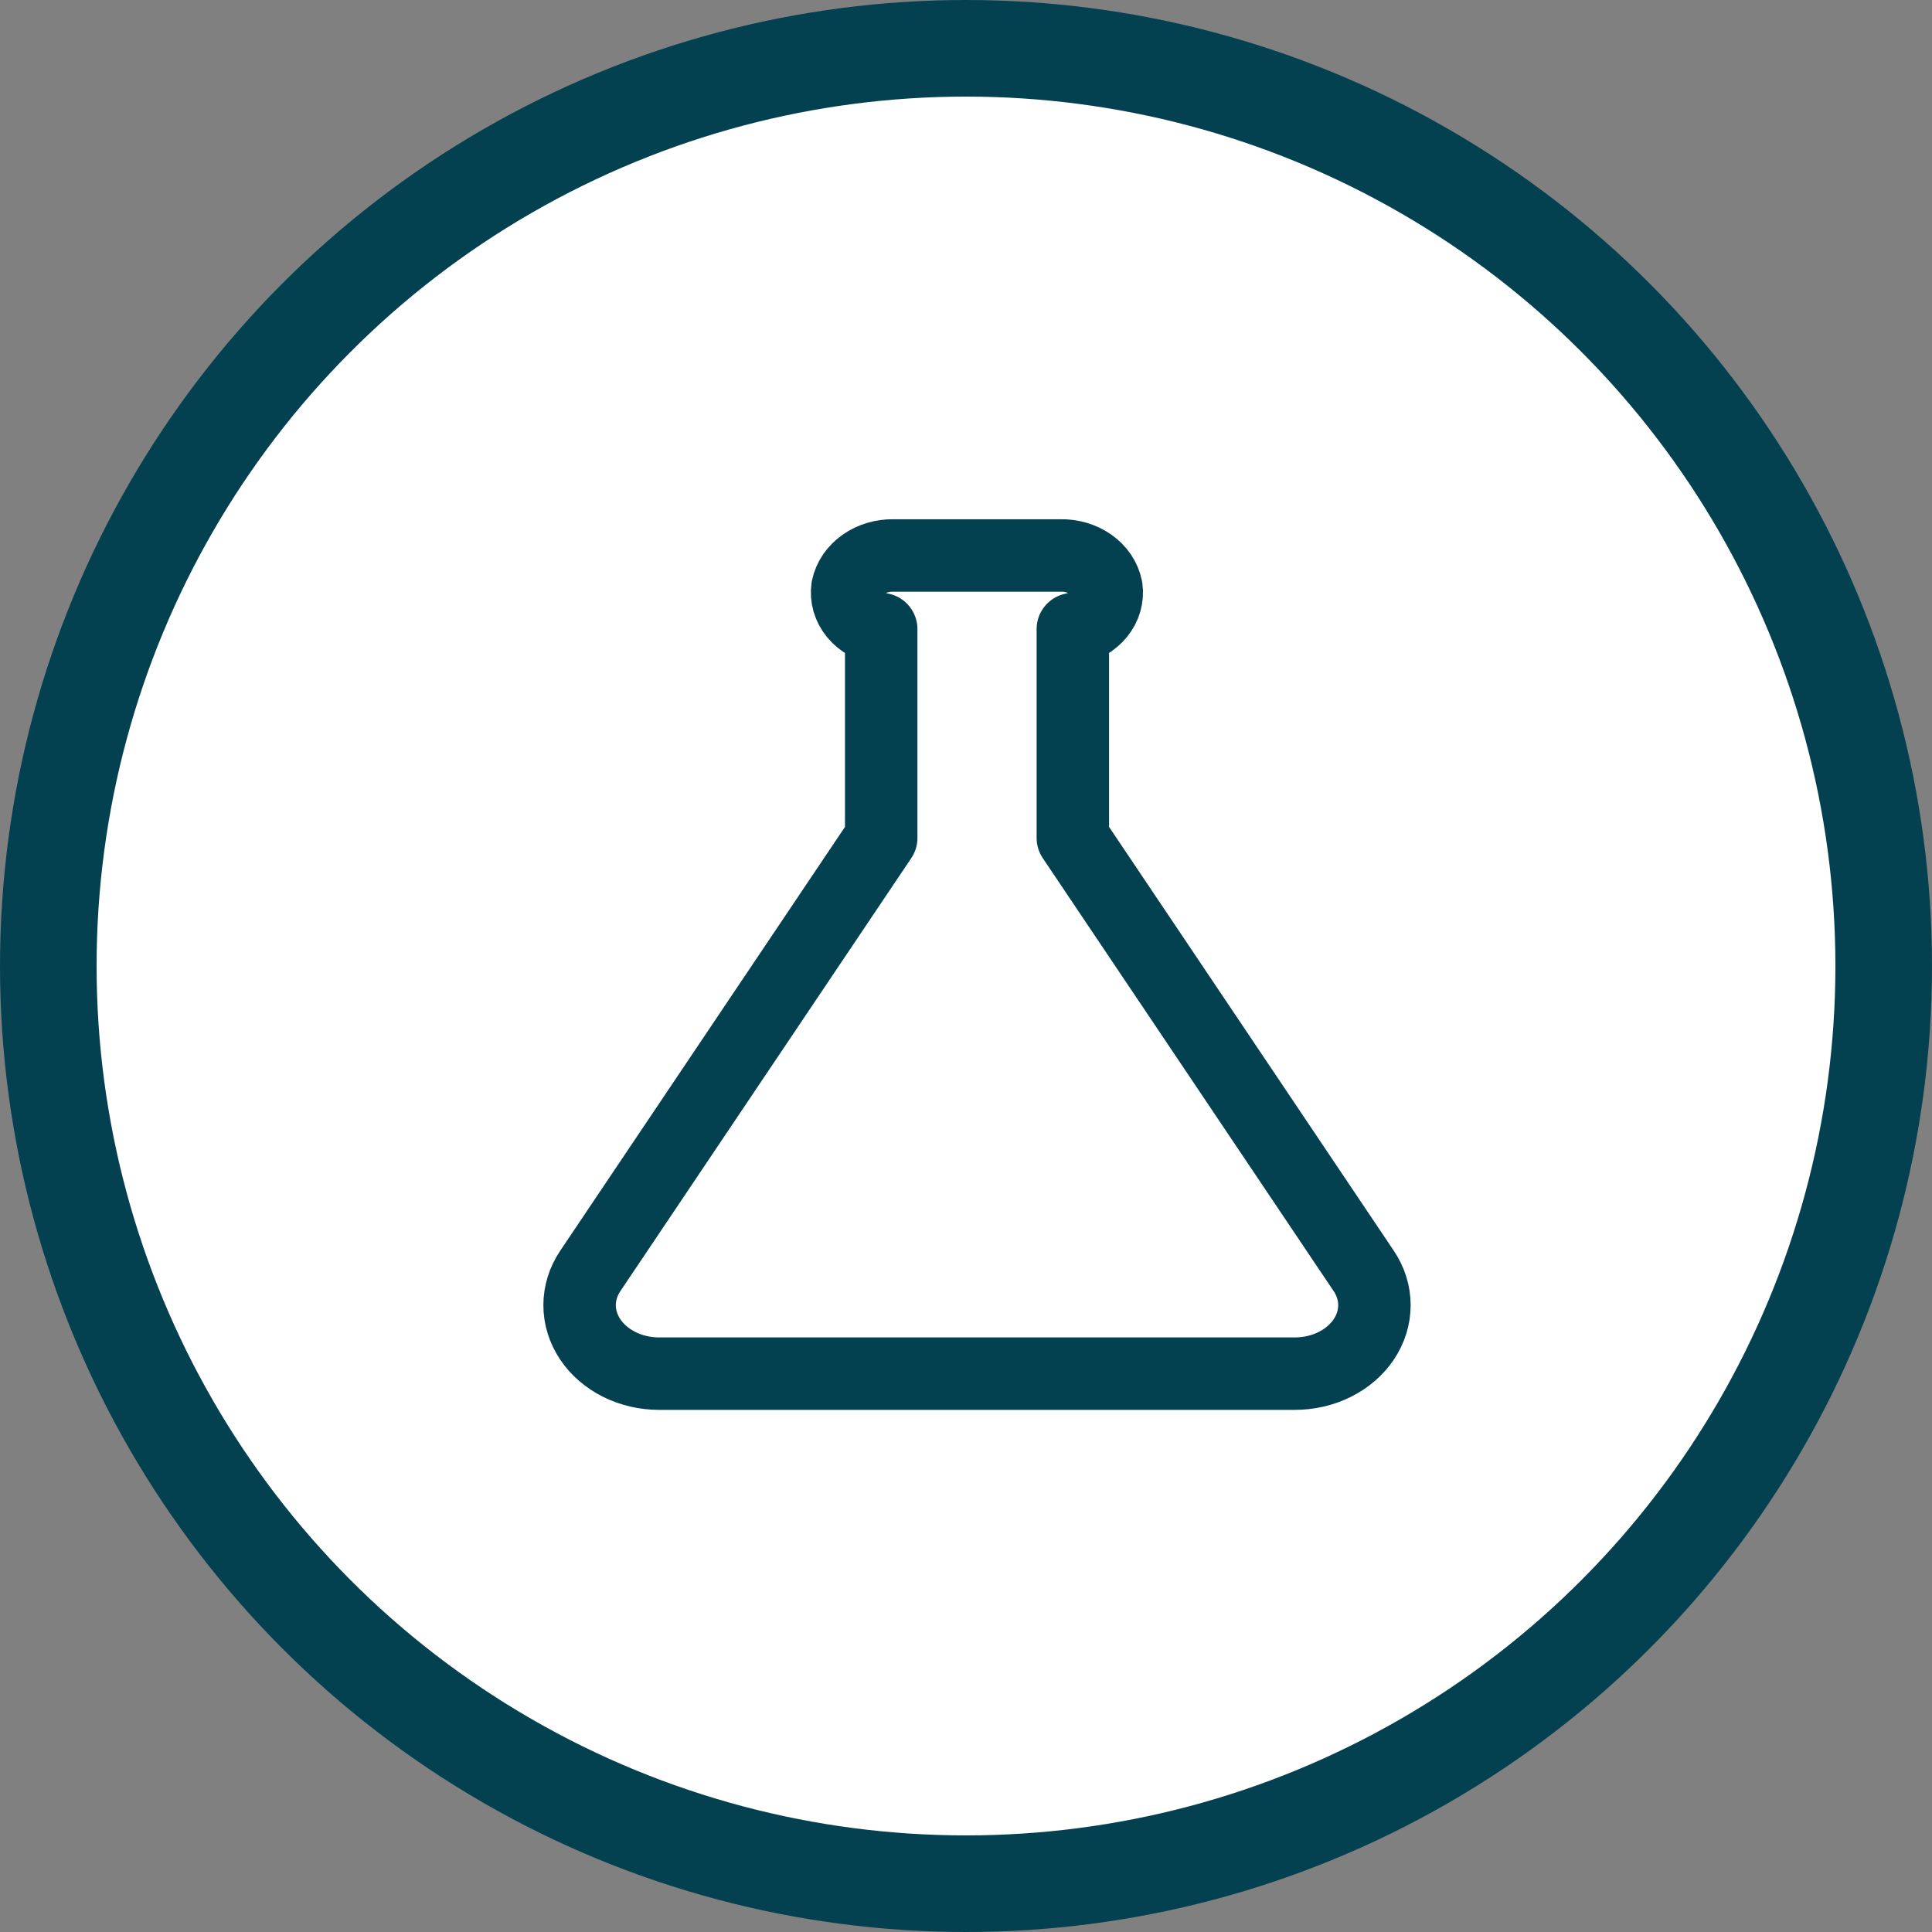
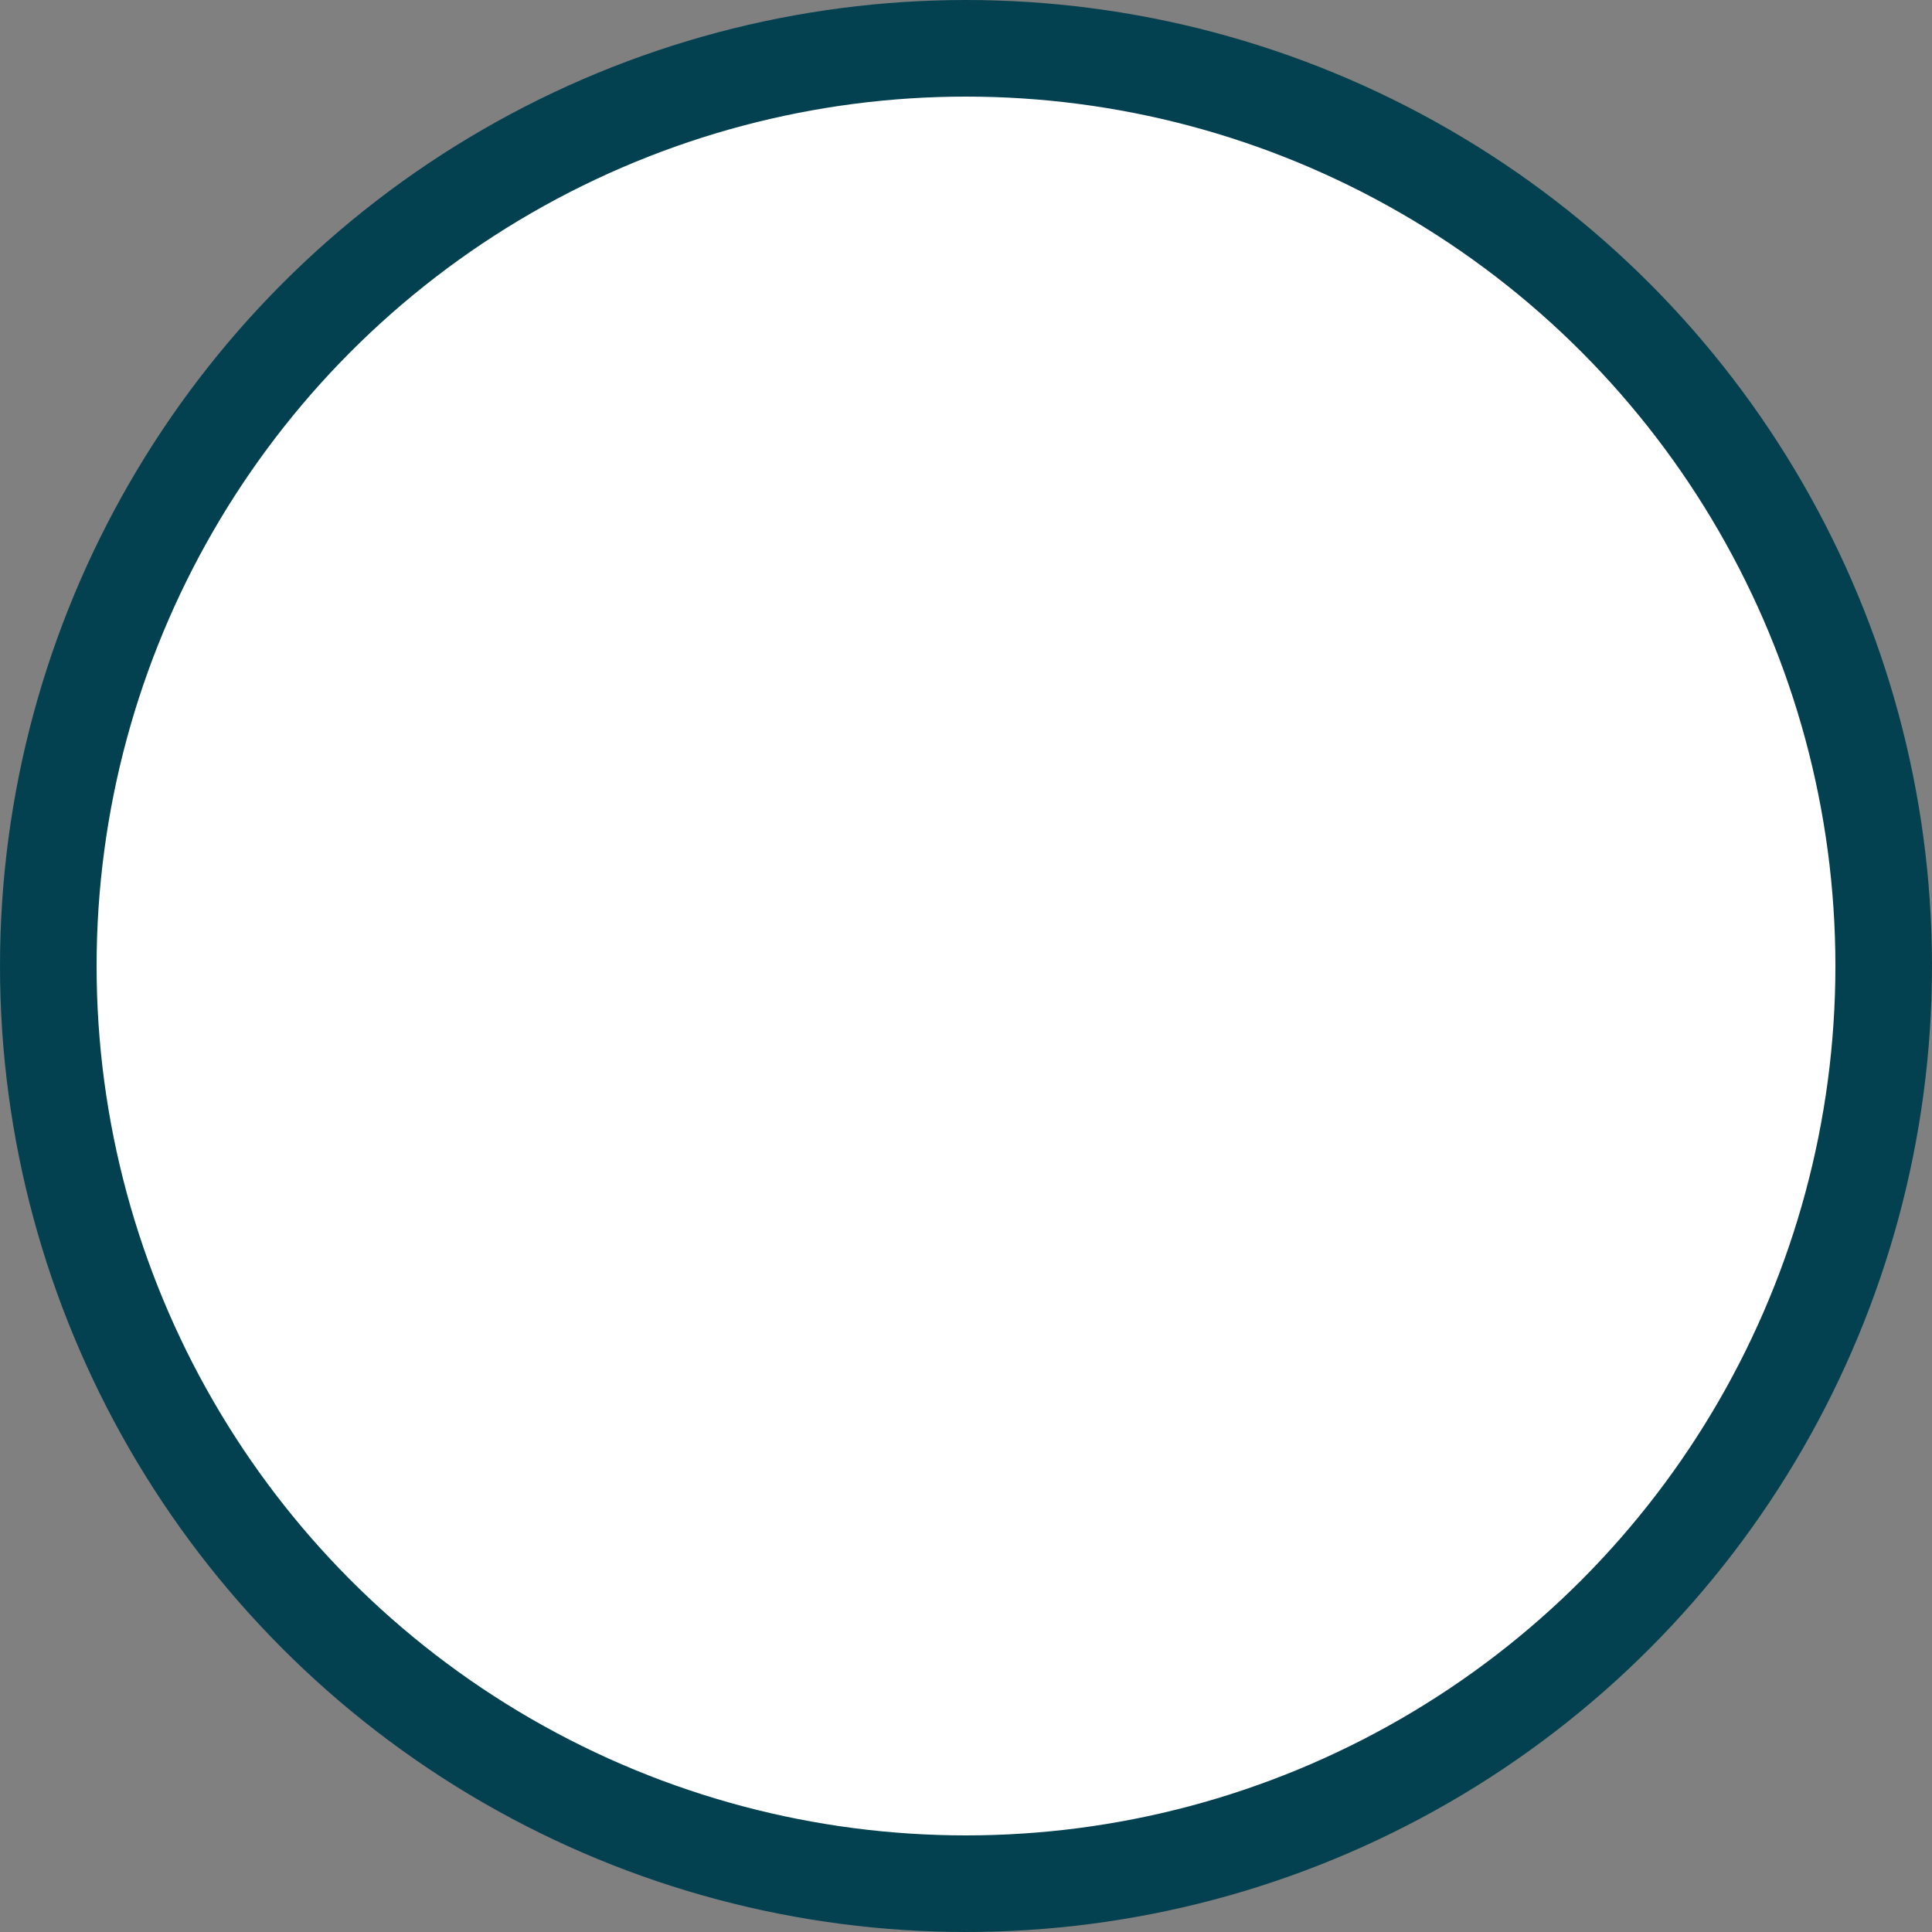
<svg xmlns="http://www.w3.org/2000/svg" width="80" height="80" viewBox="0 0 80 80" fill="#fff">
  <rect x="0" y="0" width="80" height="80" fill="#808080" stroke="none" />
  <circle cx="40" cy="40" r="38" stroke="#044150" stroke-width="4" />
-   <path d="M27.28 56.88H53.609C54.189 56.881 54.758 56.751 55.26 56.502C55.762 56.253 56.179 55.896 56.469 55.465C56.759 55.033 56.912 54.544 56.912 54.046C56.913 53.548 56.76 53.059 56.47 52.628L44.424 34.697V26.051C44.861 25.965 45.245 25.743 45.502 25.428C45.759 25.113 45.871 24.726 45.815 24.344C45.74 23.961 45.506 23.614 45.157 23.367C44.808 23.121 44.367 22.99 43.916 23.001H36.997C36.545 22.991 36.103 23.122 35.753 23.369C35.404 23.615 35.168 23.961 35.09 24.344C35.034 24.727 35.147 25.114 35.405 25.43C35.664 25.745 36.05 25.967 36.489 26.051V34.697L24.442 52.628C24.153 53.058 24.001 53.545 24 54.041C23.999 54.538 24.15 55.025 24.437 55.456C24.724 55.886 25.138 56.245 25.637 56.495C26.136 56.745 26.702 56.878 27.28 56.88Z" stroke="#044150" stroke-width="3" stroke-miterlimit="10" stroke-linejoin="round" />
</svg>